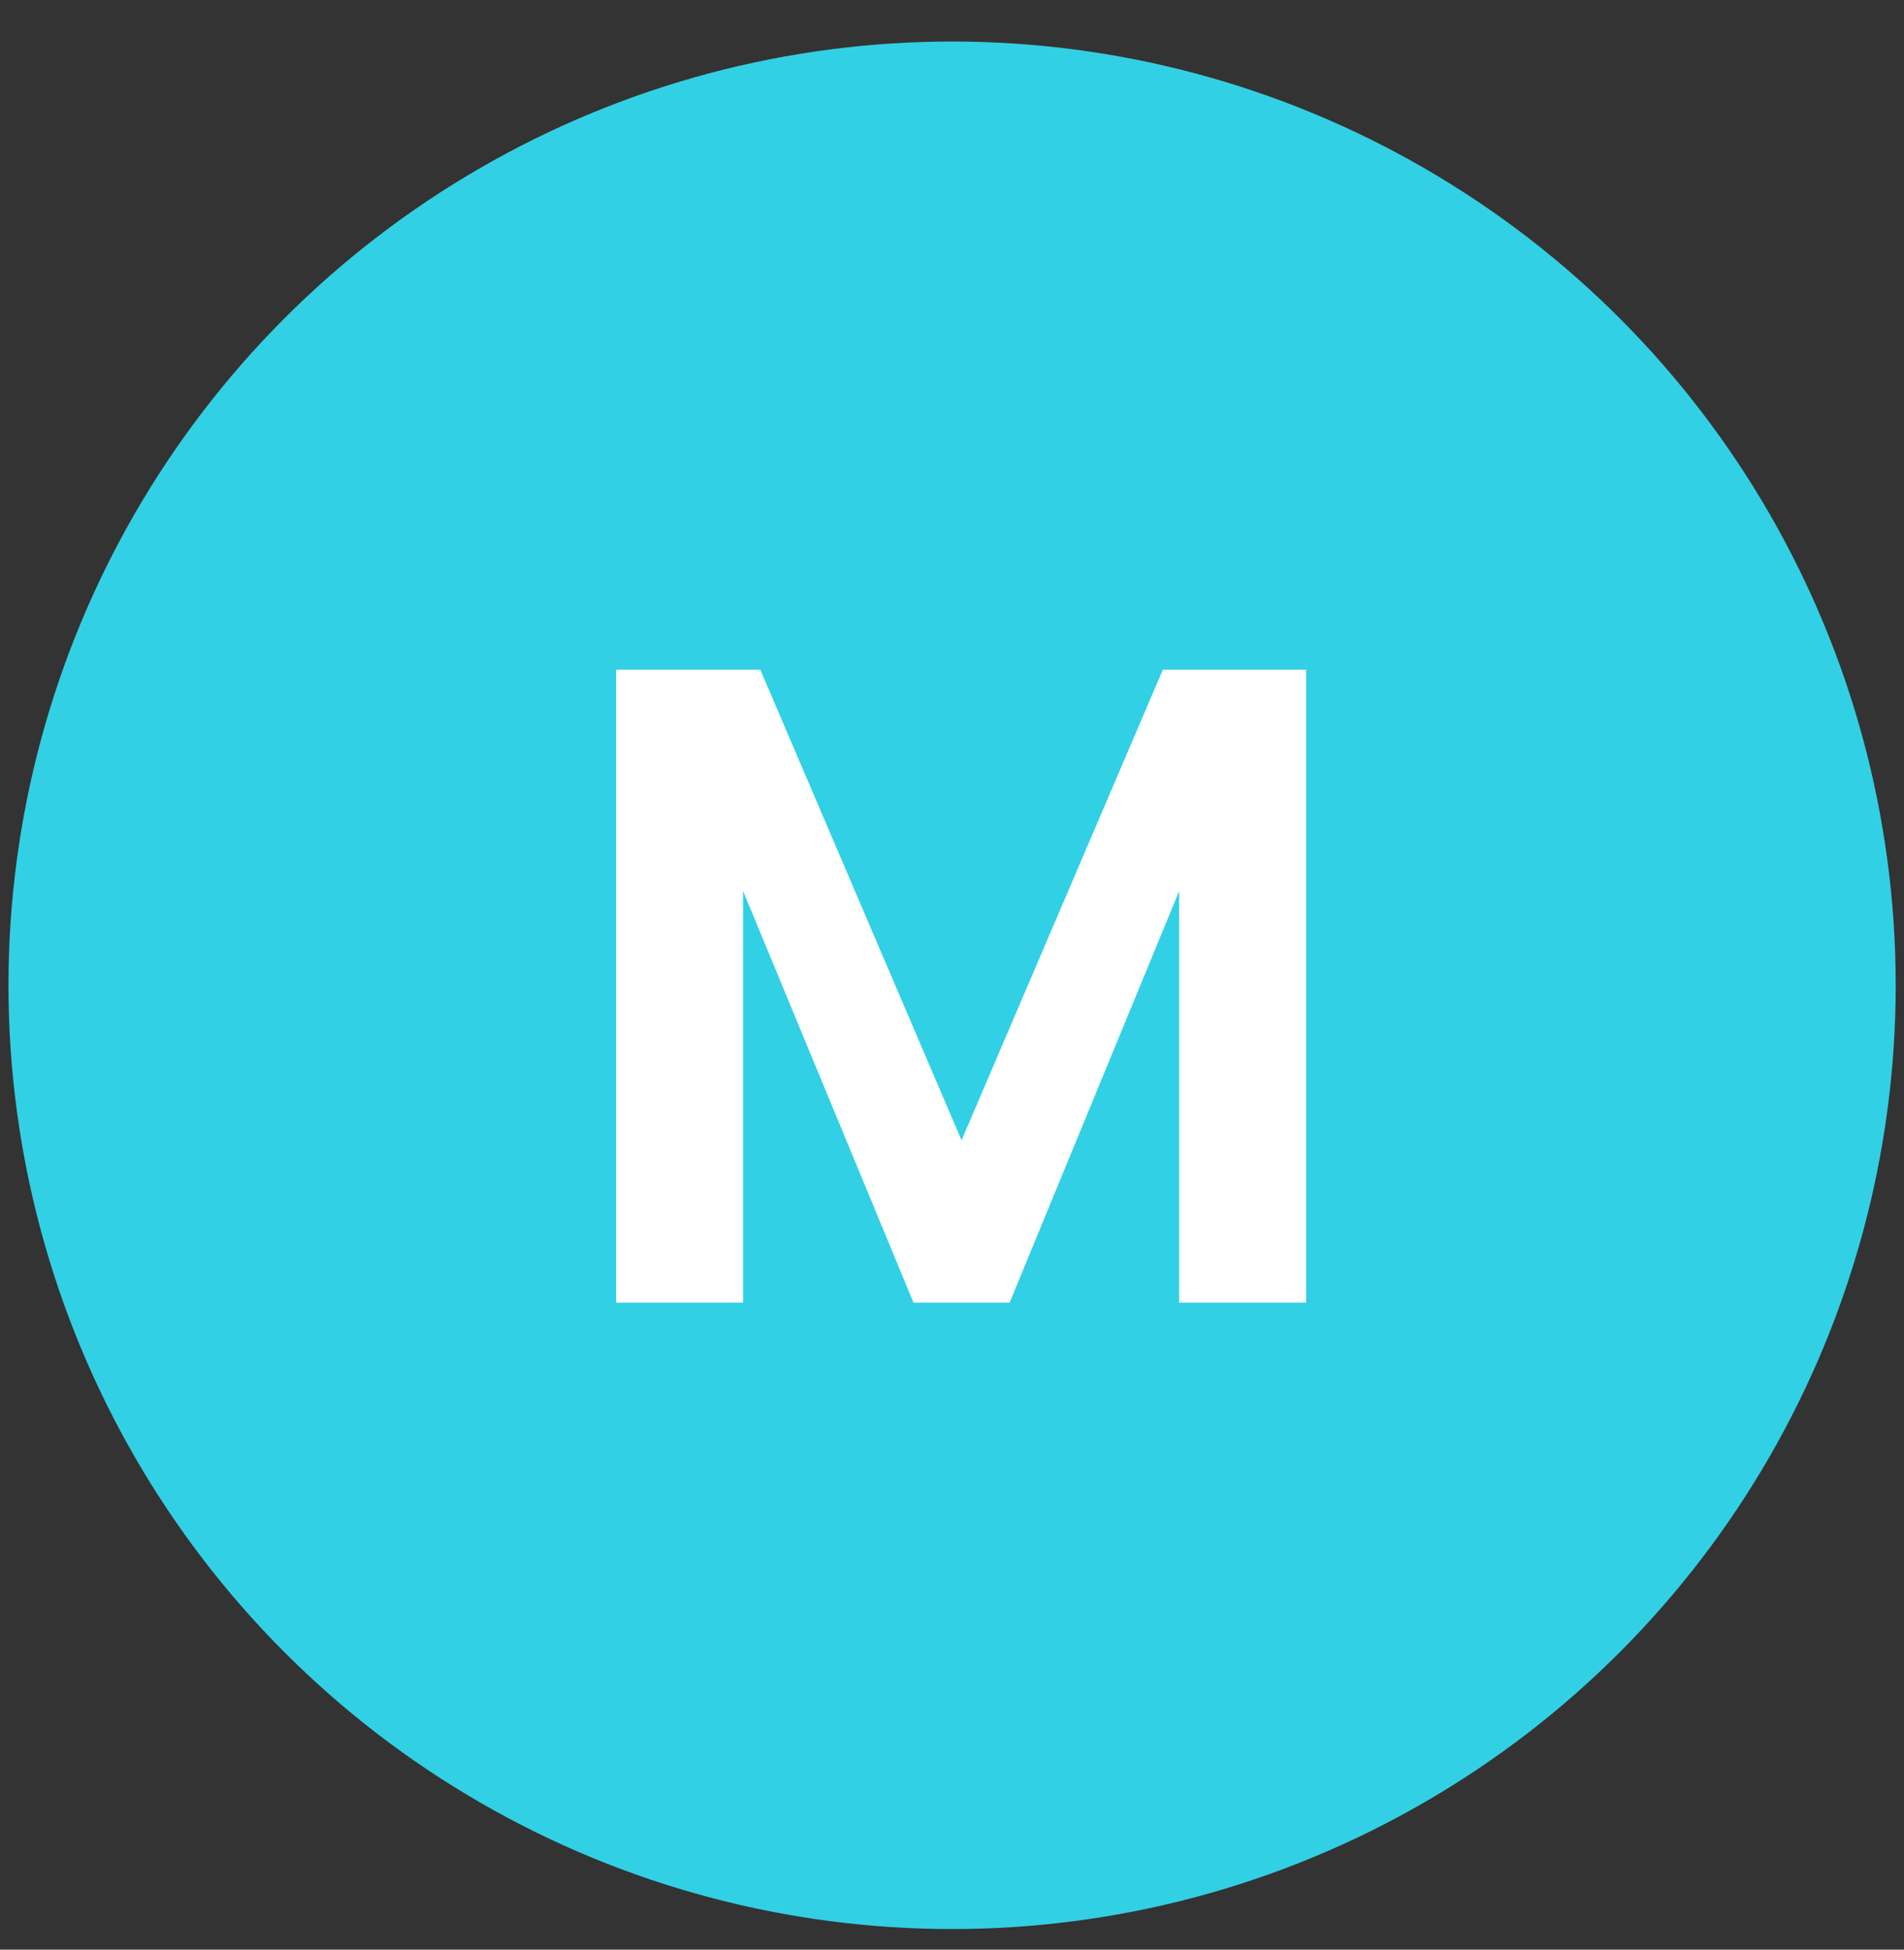
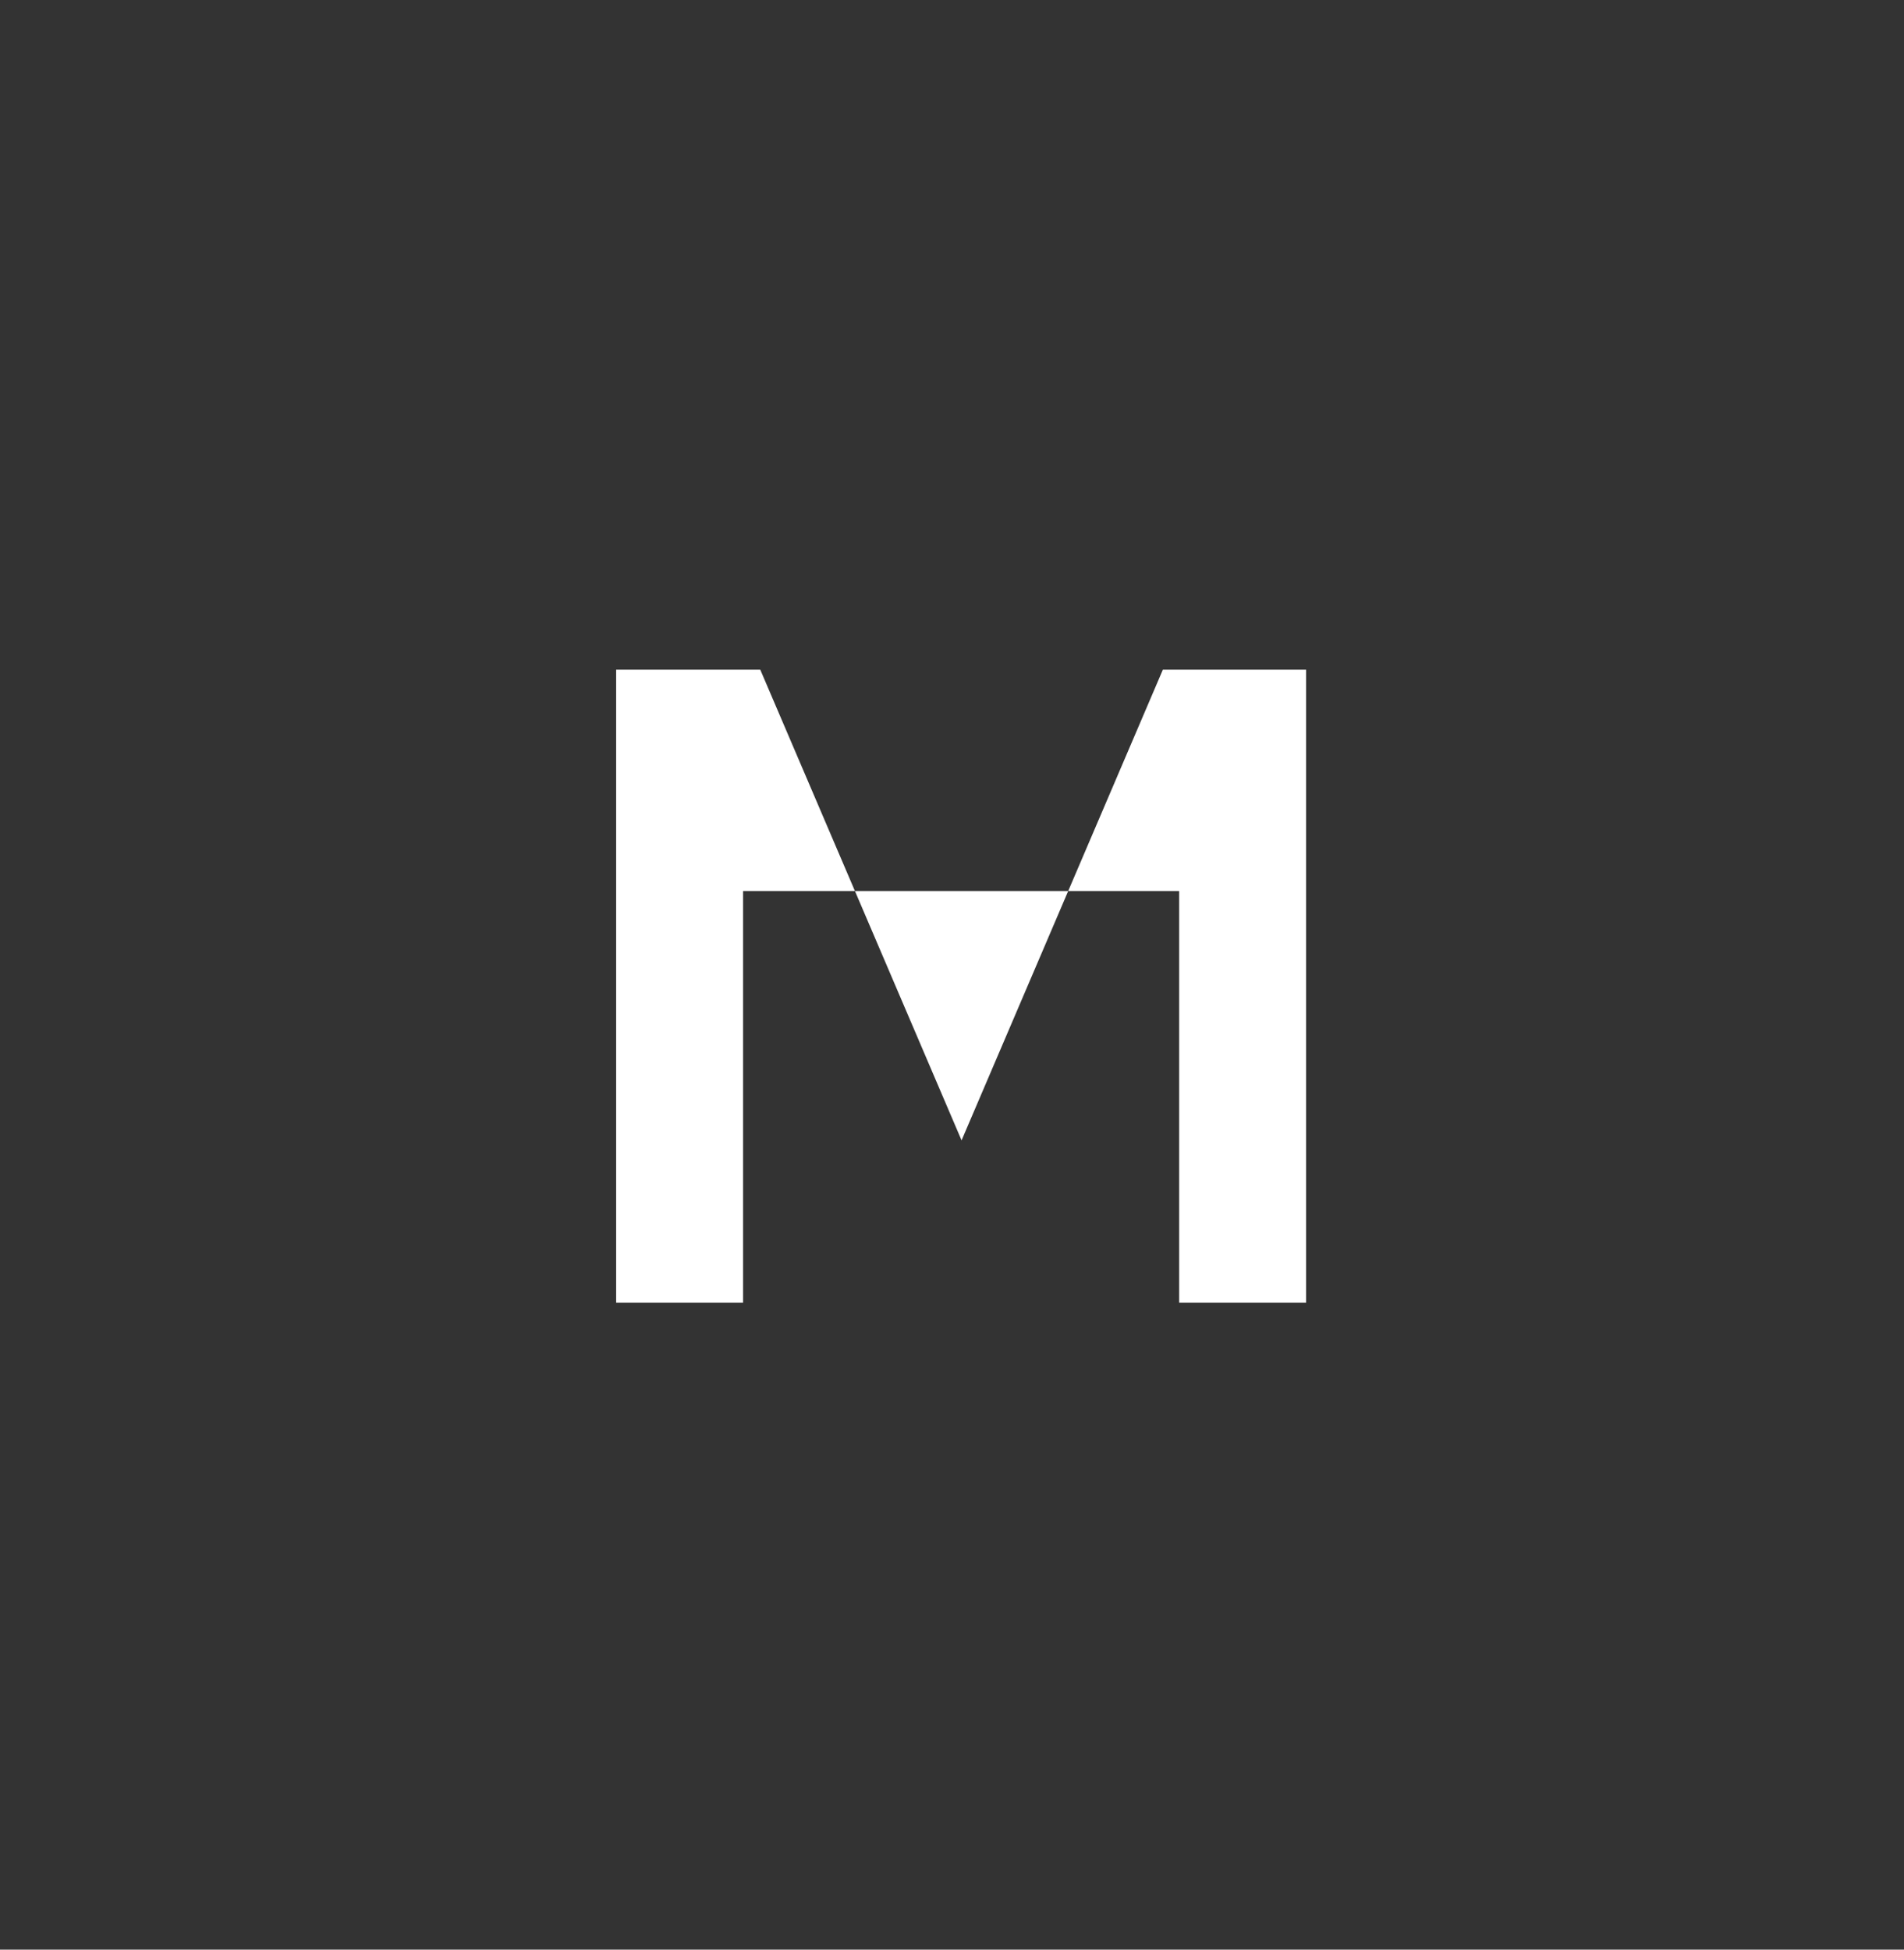
<svg xmlns="http://www.w3.org/2000/svg" width="42" height="43" viewBox="0 0 42 43" fill="none">
  <rect x="0" y="0" width="42" height="43" fill="#333333" stroke="none" />
-   <circle cx="21.002" cy="21.731" r="20.815" fill="#32D0E5" />
-   <path d="M28.811 14.771V28.73H26.011V19.651L22.271 28.73H20.151L16.391 19.651V28.73H13.591V14.771H16.771L21.211 25.151L25.651 14.771H28.811Z" fill="white" />
+   <path d="M28.811 14.771V28.73H26.011V19.651H20.151L16.391 19.651V28.73H13.591V14.771H16.771L21.211 25.151L25.651 14.771H28.811Z" fill="white" />
</svg>